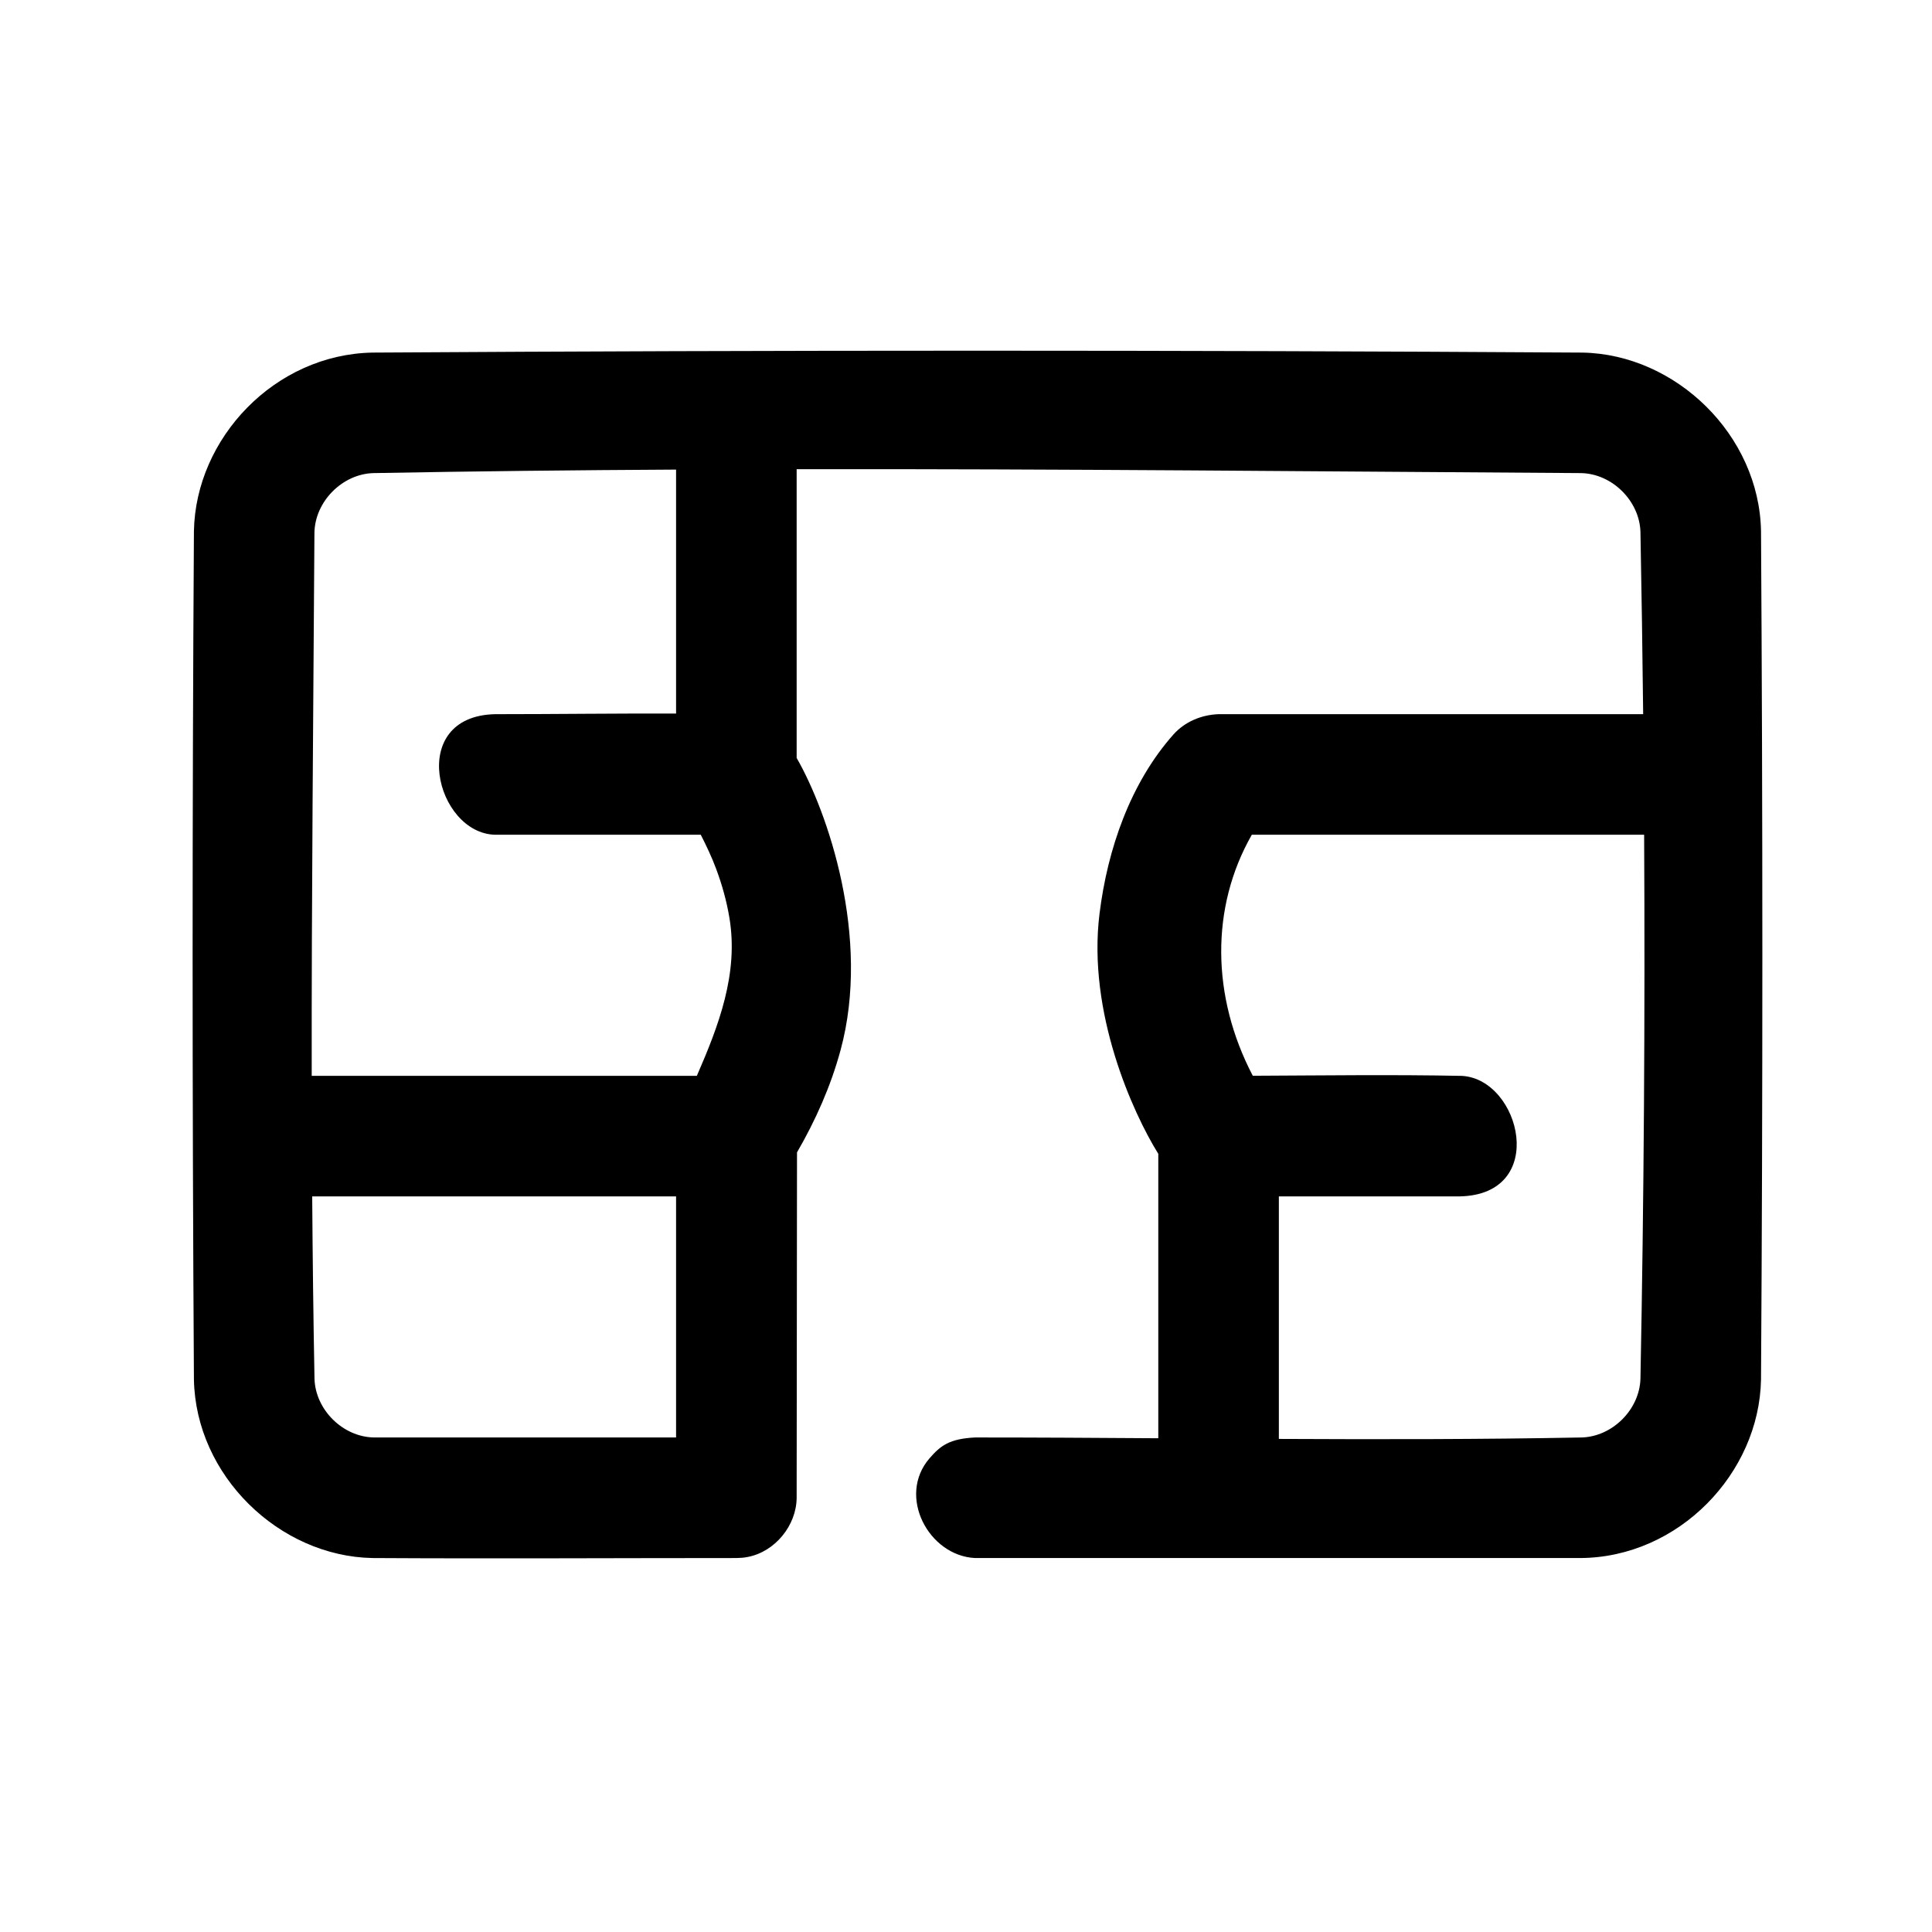
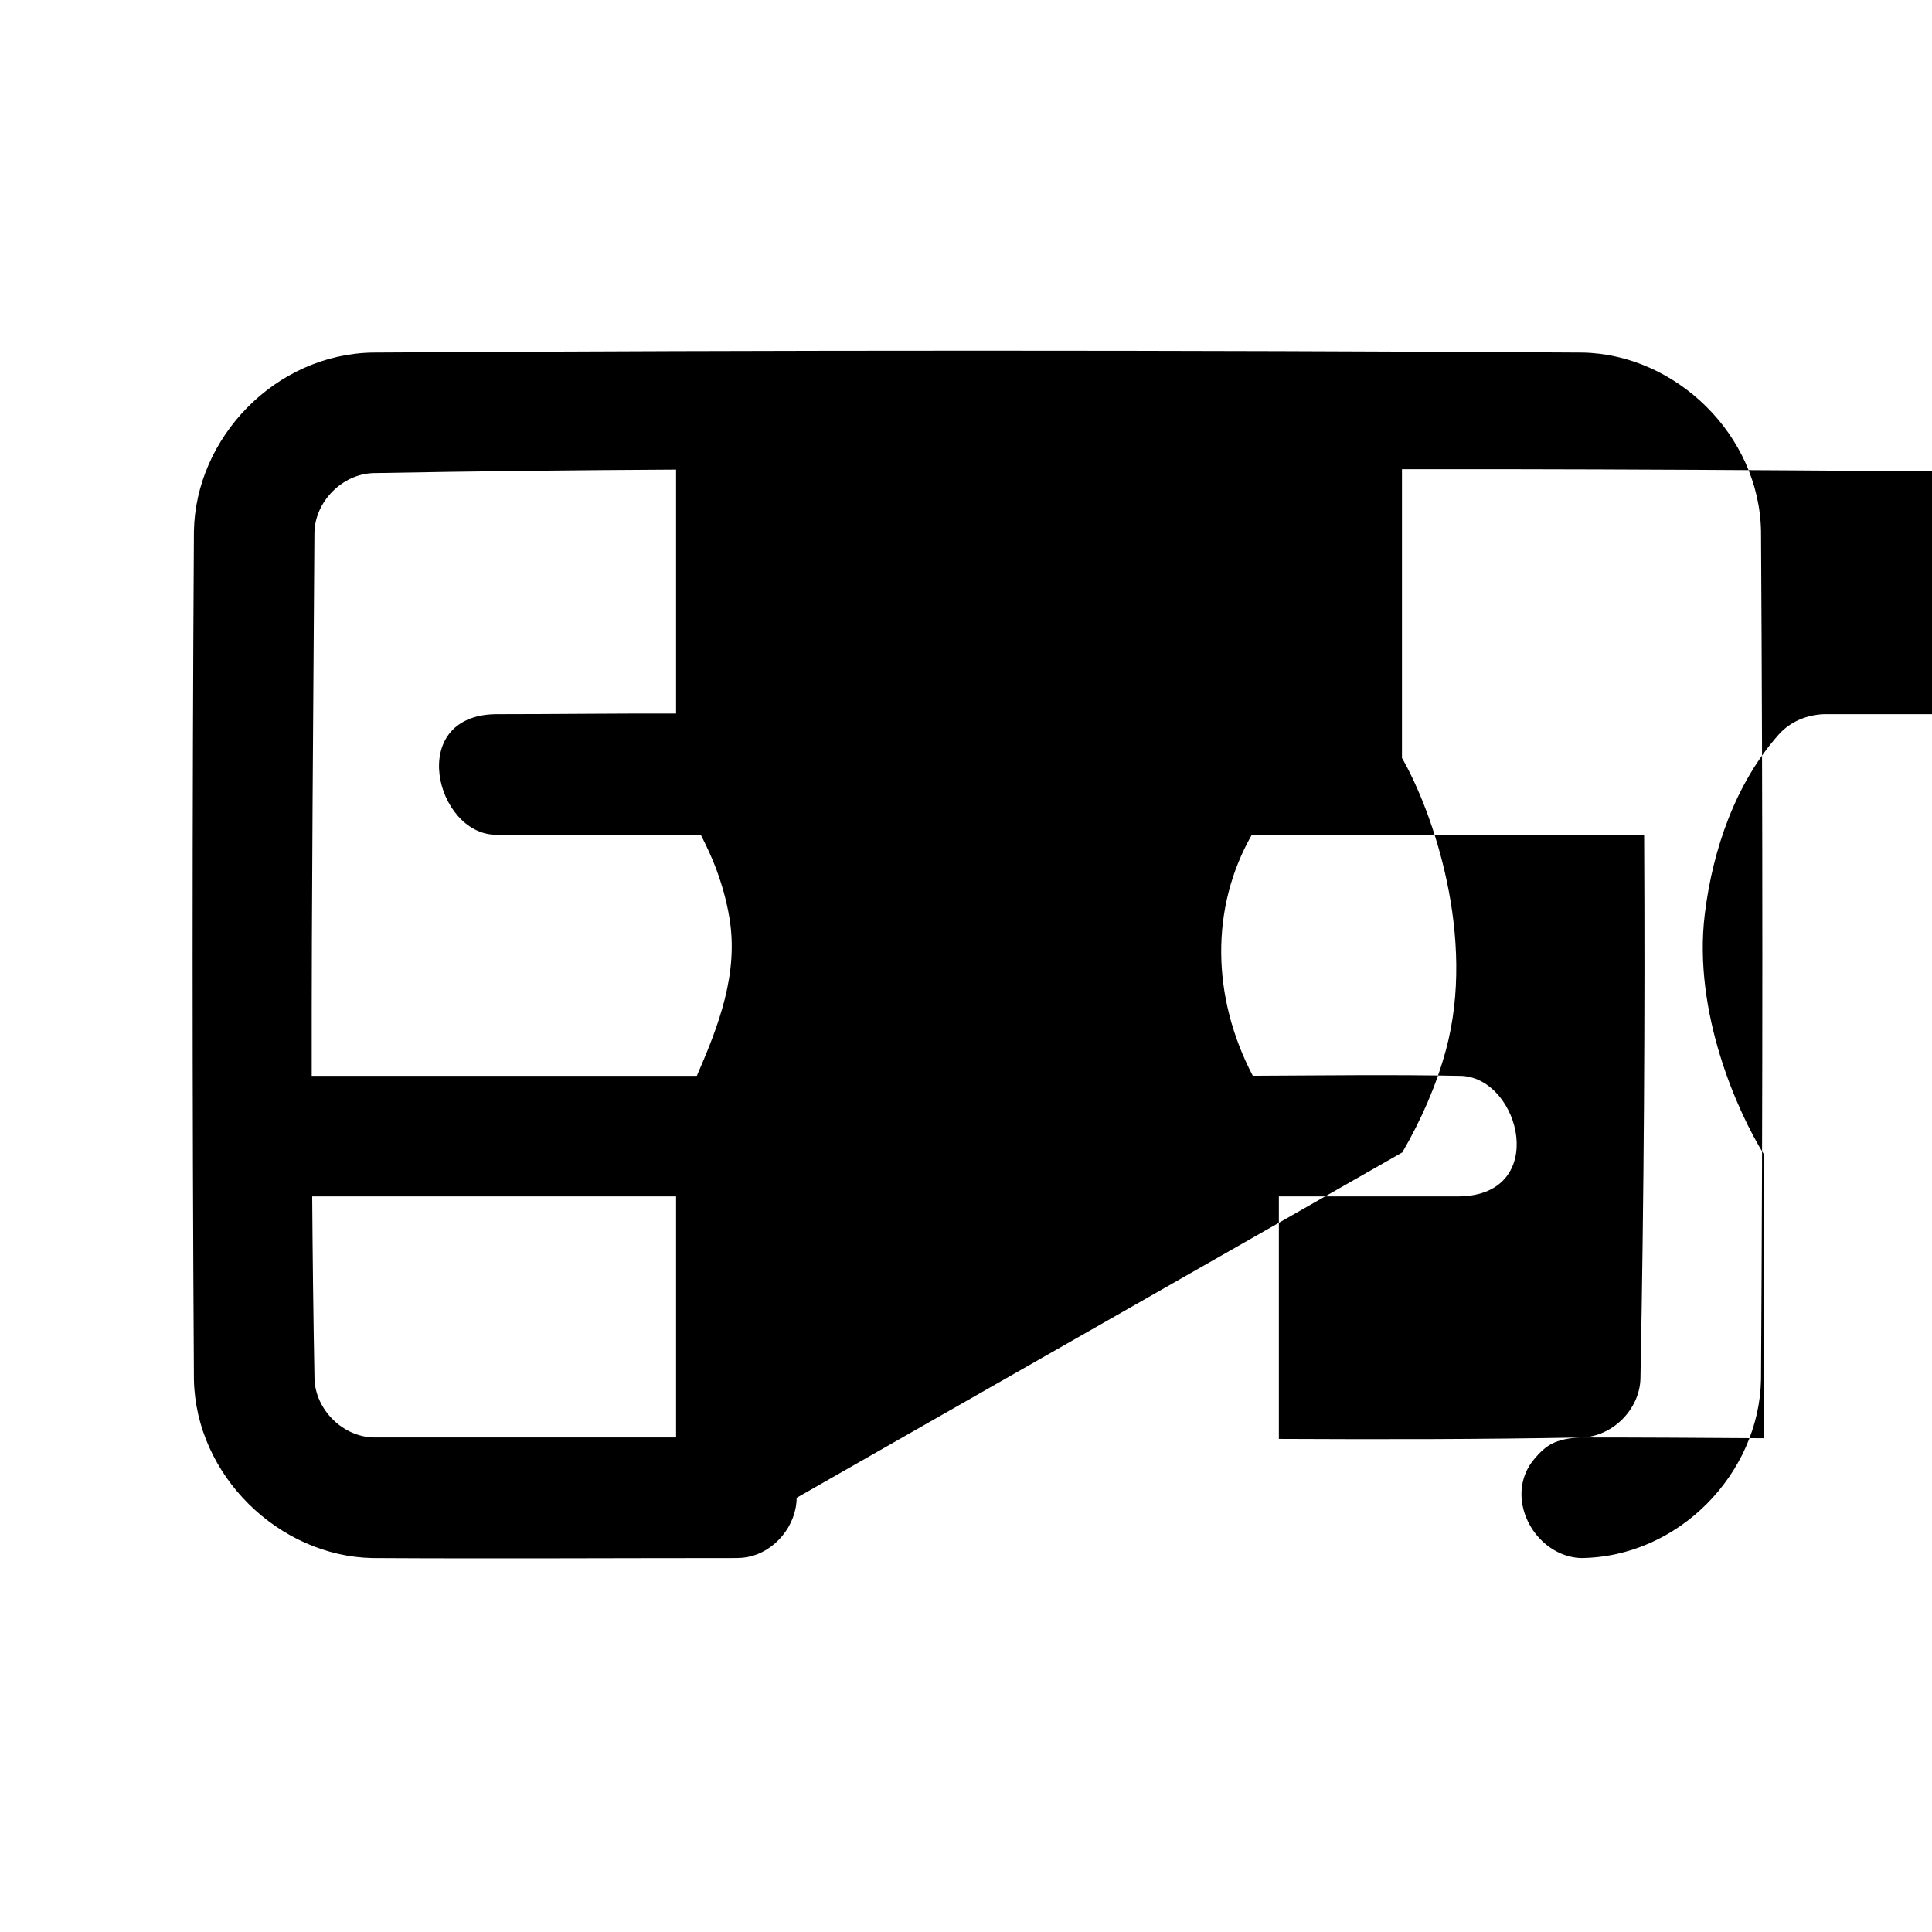
<svg xmlns="http://www.w3.org/2000/svg" xmlns:ns1="http://sodipodi.sourceforge.net/DTD/sodipodi-0.dtd" xmlns:ns2="http://www.inkscape.org/namespaces/inkscape" fill-rule="evenodd" stroke-linejoin="round" stroke-miterlimit="2" clip-rule="evenodd" viewBox="0 0 32 32" version="1.1" id="svg6" ns1:docname="sim-card.svg" ns2:version="0.92.4 (5da689c313, 2019-01-14)">
  <defs id="defs10" />
  <ns1:namedview pagecolor="#ffffff" bordercolor="#666666" borderopacity="1" objecttolerance="10" gridtolerance="10" guidetolerance="10" ns2:pageopacity="0" ns2:pageshadow="2" ns2:window-width="1920" ns2:window-height="1017" id="namedview8" showgrid="false" ns2:zoom="15.82" ns2:cx="16" ns2:cy="15.315481" ns2:window-x="-8" ns2:window-y="-8" ns2:window-maximized="1" ns2:current-layer="svg6" />
-   <path d="m 13.195,24.808 c -0.003,0.459 -0.358,0.893 -0.809,0.98 -0.084,0.016 -0.105,0.014 -0.189,0.018 -2.009,0 -4.019,0.012 -6.028,0 -1.544,-0.029 -2.928,-1.364 -2.957,-2.958 -0.029,-4.683 -0.029,-9.367 0,-14.051 0.028,-1.539 1.338,-2.927 2.957,-2.957 6.681,-0.042 13.361,-0.042 20.042,0 1.545,0.028 2.928,1.364 2.957,2.957 0.029,4.684 0.03,9.368 0,14.053 -0.029,1.554 -1.365,2.946 -2.991,2.956 h -10.026 c -0.769,-0.036 -1.297,-1.026 -0.755,-1.652 0.182,-0.21 0.33,-0.324 0.755,-0.345 1.011,0 2.023,0.006 3.034,0.013 v -4.711 c -0.423,-0.68 -1.175,-2.34 -0.974,-3.972 0.132,-1.077 0.514,-2.175 1.227,-2.976 0.187,-0.209 0.462,-0.324 0.745,-0.334 h 7.033 c -0.011,-1.006 -0.026,-2.013 -0.045,-3.019 -0.015,-0.511 -0.466,-0.964 -0.985,-0.974 -4.33,-0.027 -8.661,-0.071 -12.991,-0.065 v 4.783 c 0.507,0.881 1.236,2.969 0.727,4.841 -0.161,0.593 -0.412,1.159 -0.721,1.692 z m 14.037,-10.982 h -6.498 c -0.688,1.205 -0.669,2.682 0.016,3.992 1.156,-0.005 2.311,-0.021 3.466,0.002 0.974,0.058 1.436,1.967 -0.039,1.996 h -2.995 v 4.017 c 1.673,0.008 3.345,0.008 5.018,-0.024 0.508,-0.016 0.955,-0.461 0.971,-0.972 0.058,-3.003 0.077,-6.007 0.061,-9.011 z m -16.034,9.983 v -3.993 H 5.171 c 0.007,1.007 0.019,2.013 0.038,3.02 0.015,0.511 0.466,0.964 0.985,0.973 z m 0,-11.99 V 7.778 c -1.672,0.009 -3.344,0.027 -5.016,0.058 -0.512,0.016 -0.964,0.469 -0.974,0.986 -0.018,2.999 -0.049,5.998 -0.045,8.997 h 6.379 c 0.36,-0.828 0.696,-1.696 0.538,-2.625 -0.046,-0.274 -0.121,-0.542 -0.218,-0.802 -0.067,-0.182 -0.162,-0.384 -0.255,-0.566 H 8.203 c -0.985,-0.02 -1.475,-1.967 0,-1.997 0.999,0 1.997,-0.014 2.995,-0.01 z" id="path4" ns2:connector-curvature="0" />
+   <path d="m 13.195,24.808 c -0.003,0.459 -0.358,0.893 -0.809,0.98 -0.084,0.016 -0.105,0.014 -0.189,0.018 -2.009,0 -4.019,0.012 -6.028,0 -1.544,-0.029 -2.928,-1.364 -2.957,-2.958 -0.029,-4.683 -0.029,-9.367 0,-14.051 0.028,-1.539 1.338,-2.927 2.957,-2.957 6.681,-0.042 13.361,-0.042 20.042,0 1.545,0.028 2.928,1.364 2.957,2.957 0.029,4.684 0.03,9.368 0,14.053 -0.029,1.554 -1.365,2.946 -2.991,2.956 c -0.769,-0.036 -1.297,-1.026 -0.755,-1.652 0.182,-0.21 0.33,-0.324 0.755,-0.345 1.011,0 2.023,0.006 3.034,0.013 v -4.711 c -0.423,-0.68 -1.175,-2.34 -0.974,-3.972 0.132,-1.077 0.514,-2.175 1.227,-2.976 0.187,-0.209 0.462,-0.324 0.745,-0.334 h 7.033 c -0.011,-1.006 -0.026,-2.013 -0.045,-3.019 -0.015,-0.511 -0.466,-0.964 -0.985,-0.974 -4.33,-0.027 -8.661,-0.071 -12.991,-0.065 v 4.783 c 0.507,0.881 1.236,2.969 0.727,4.841 -0.161,0.593 -0.412,1.159 -0.721,1.692 z m 14.037,-10.982 h -6.498 c -0.688,1.205 -0.669,2.682 0.016,3.992 1.156,-0.005 2.311,-0.021 3.466,0.002 0.974,0.058 1.436,1.967 -0.039,1.996 h -2.995 v 4.017 c 1.673,0.008 3.345,0.008 5.018,-0.024 0.508,-0.016 0.955,-0.461 0.971,-0.972 0.058,-3.003 0.077,-6.007 0.061,-9.011 z m -16.034,9.983 v -3.993 H 5.171 c 0.007,1.007 0.019,2.013 0.038,3.02 0.015,0.511 0.466,0.964 0.985,0.973 z m 0,-11.99 V 7.778 c -1.672,0.009 -3.344,0.027 -5.016,0.058 -0.512,0.016 -0.964,0.469 -0.974,0.986 -0.018,2.999 -0.049,5.998 -0.045,8.997 h 6.379 c 0.36,-0.828 0.696,-1.696 0.538,-2.625 -0.046,-0.274 -0.121,-0.542 -0.218,-0.802 -0.067,-0.182 -0.162,-0.384 -0.255,-0.566 H 8.203 c -0.985,-0.02 -1.475,-1.967 0,-1.997 0.999,0 1.997,-0.014 2.995,-0.01 z" id="path4" ns2:connector-curvature="0" />
</svg>